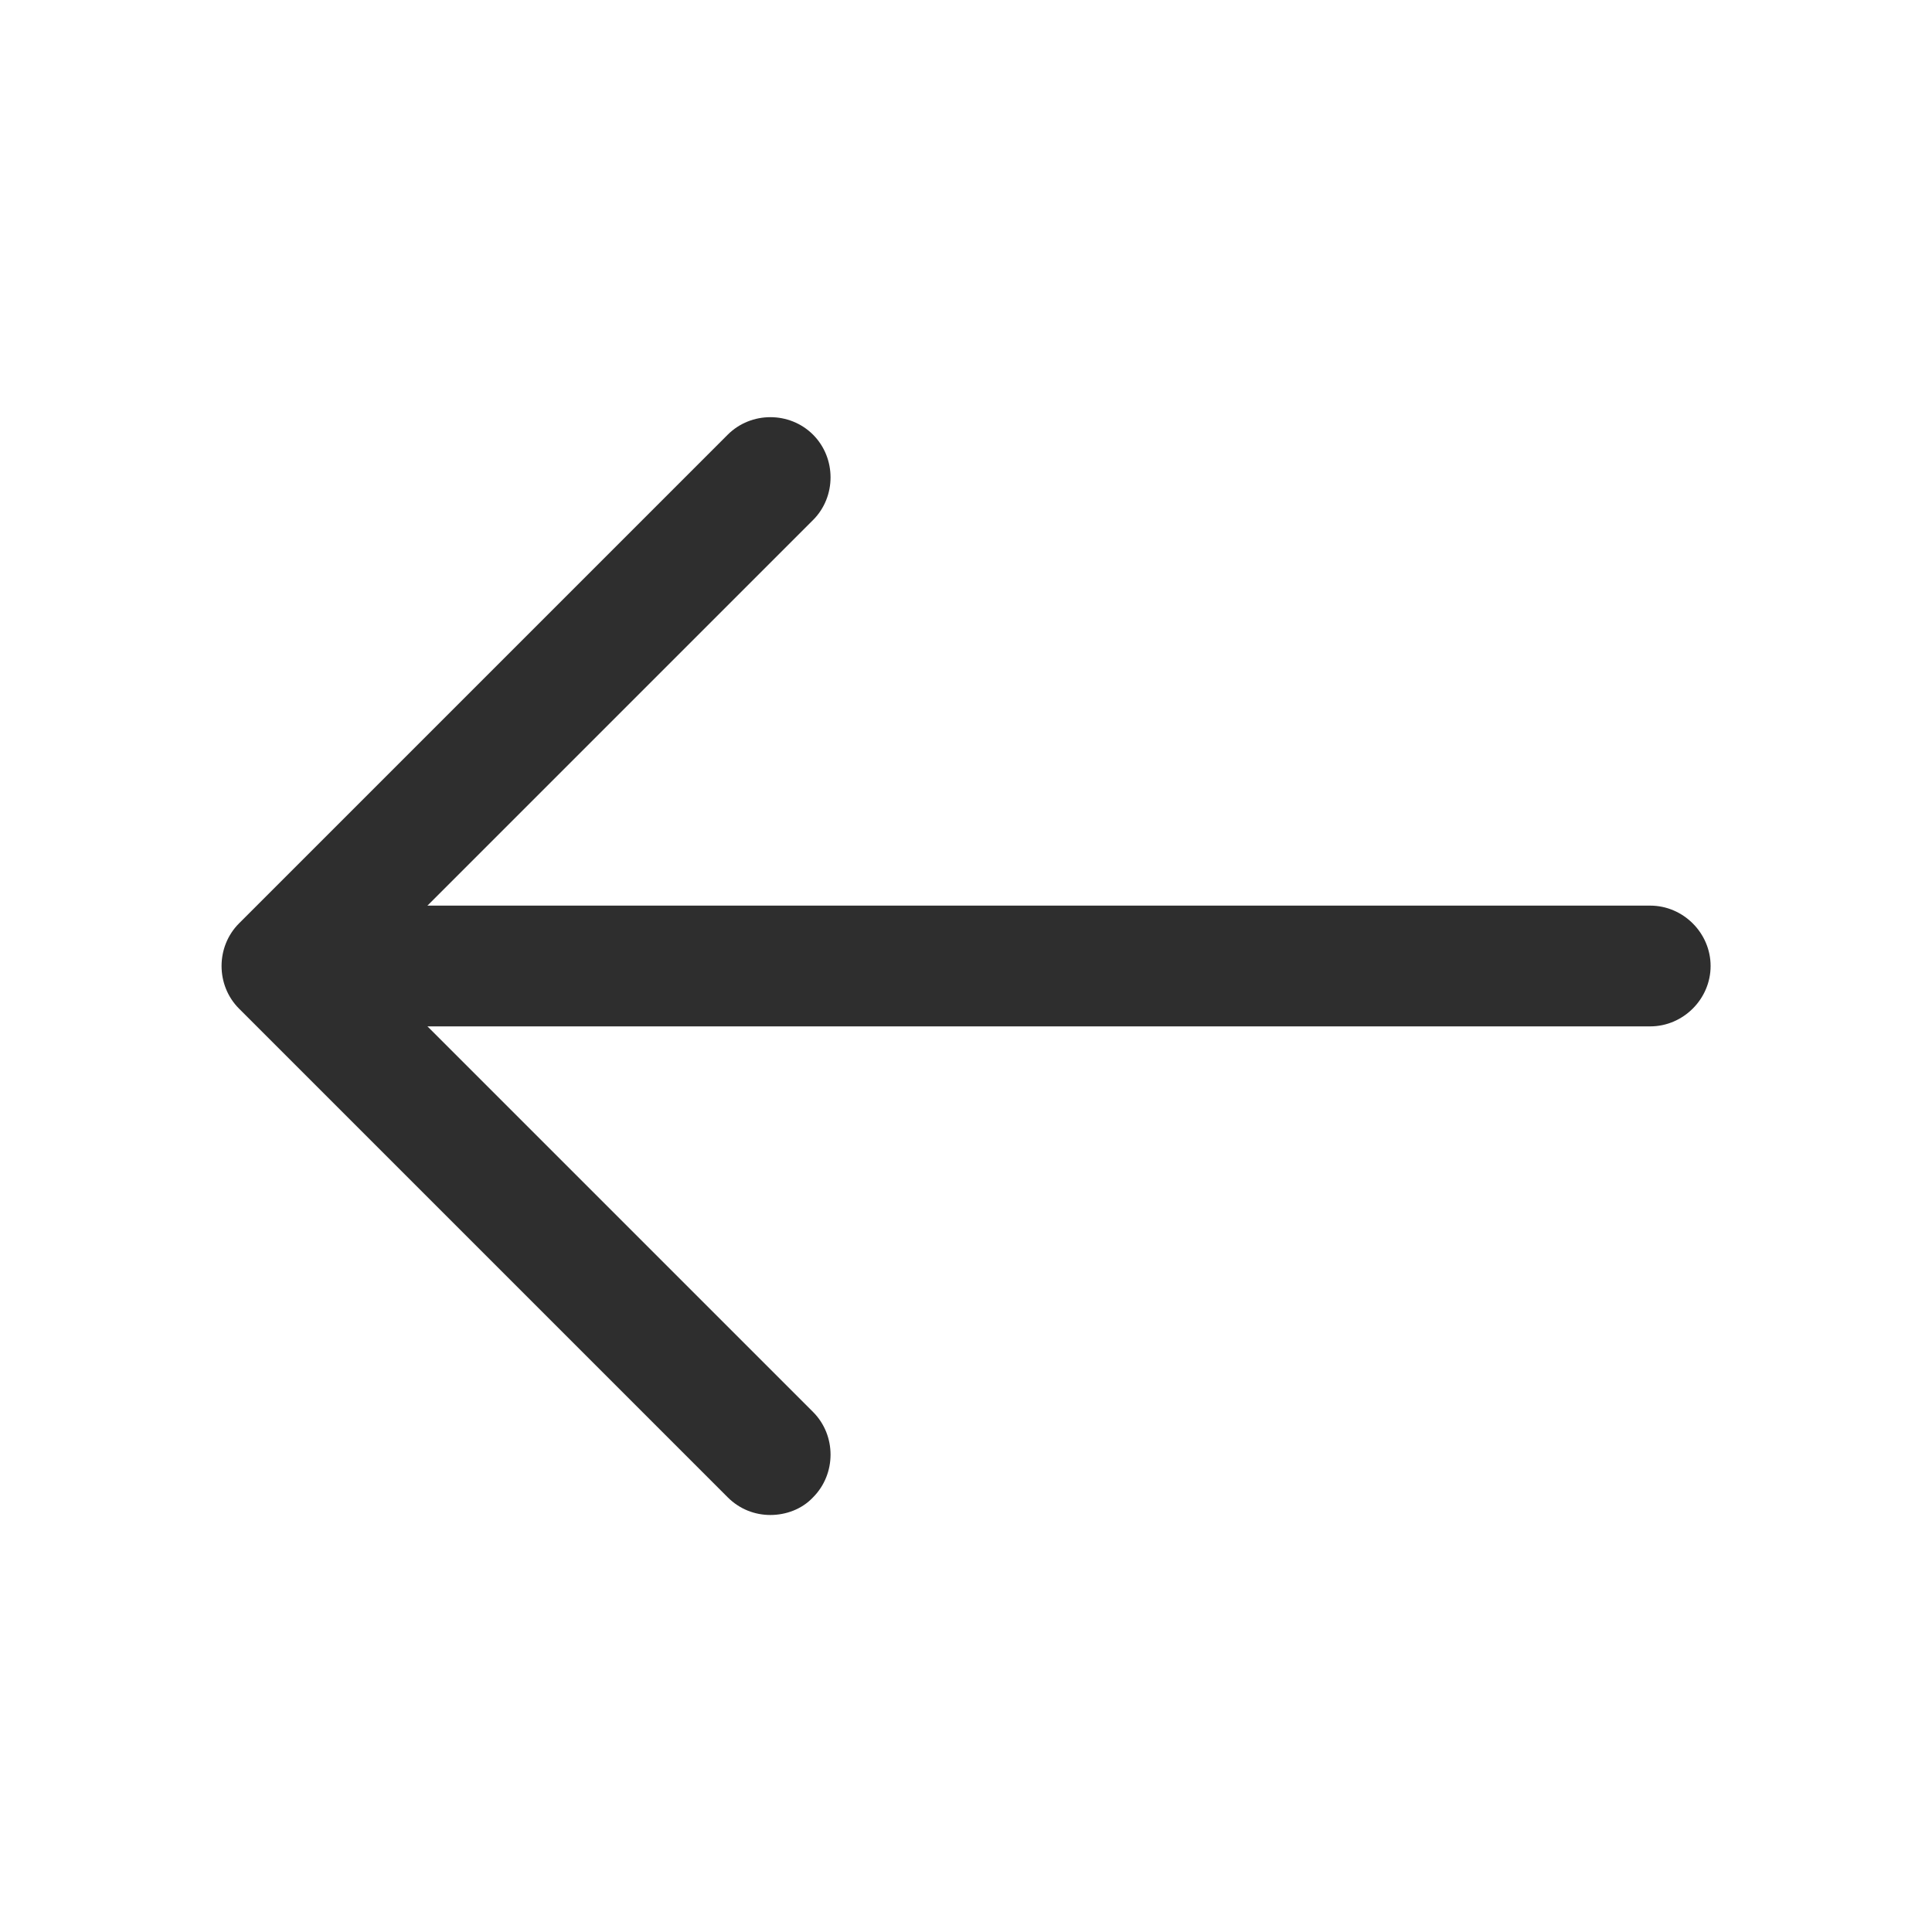
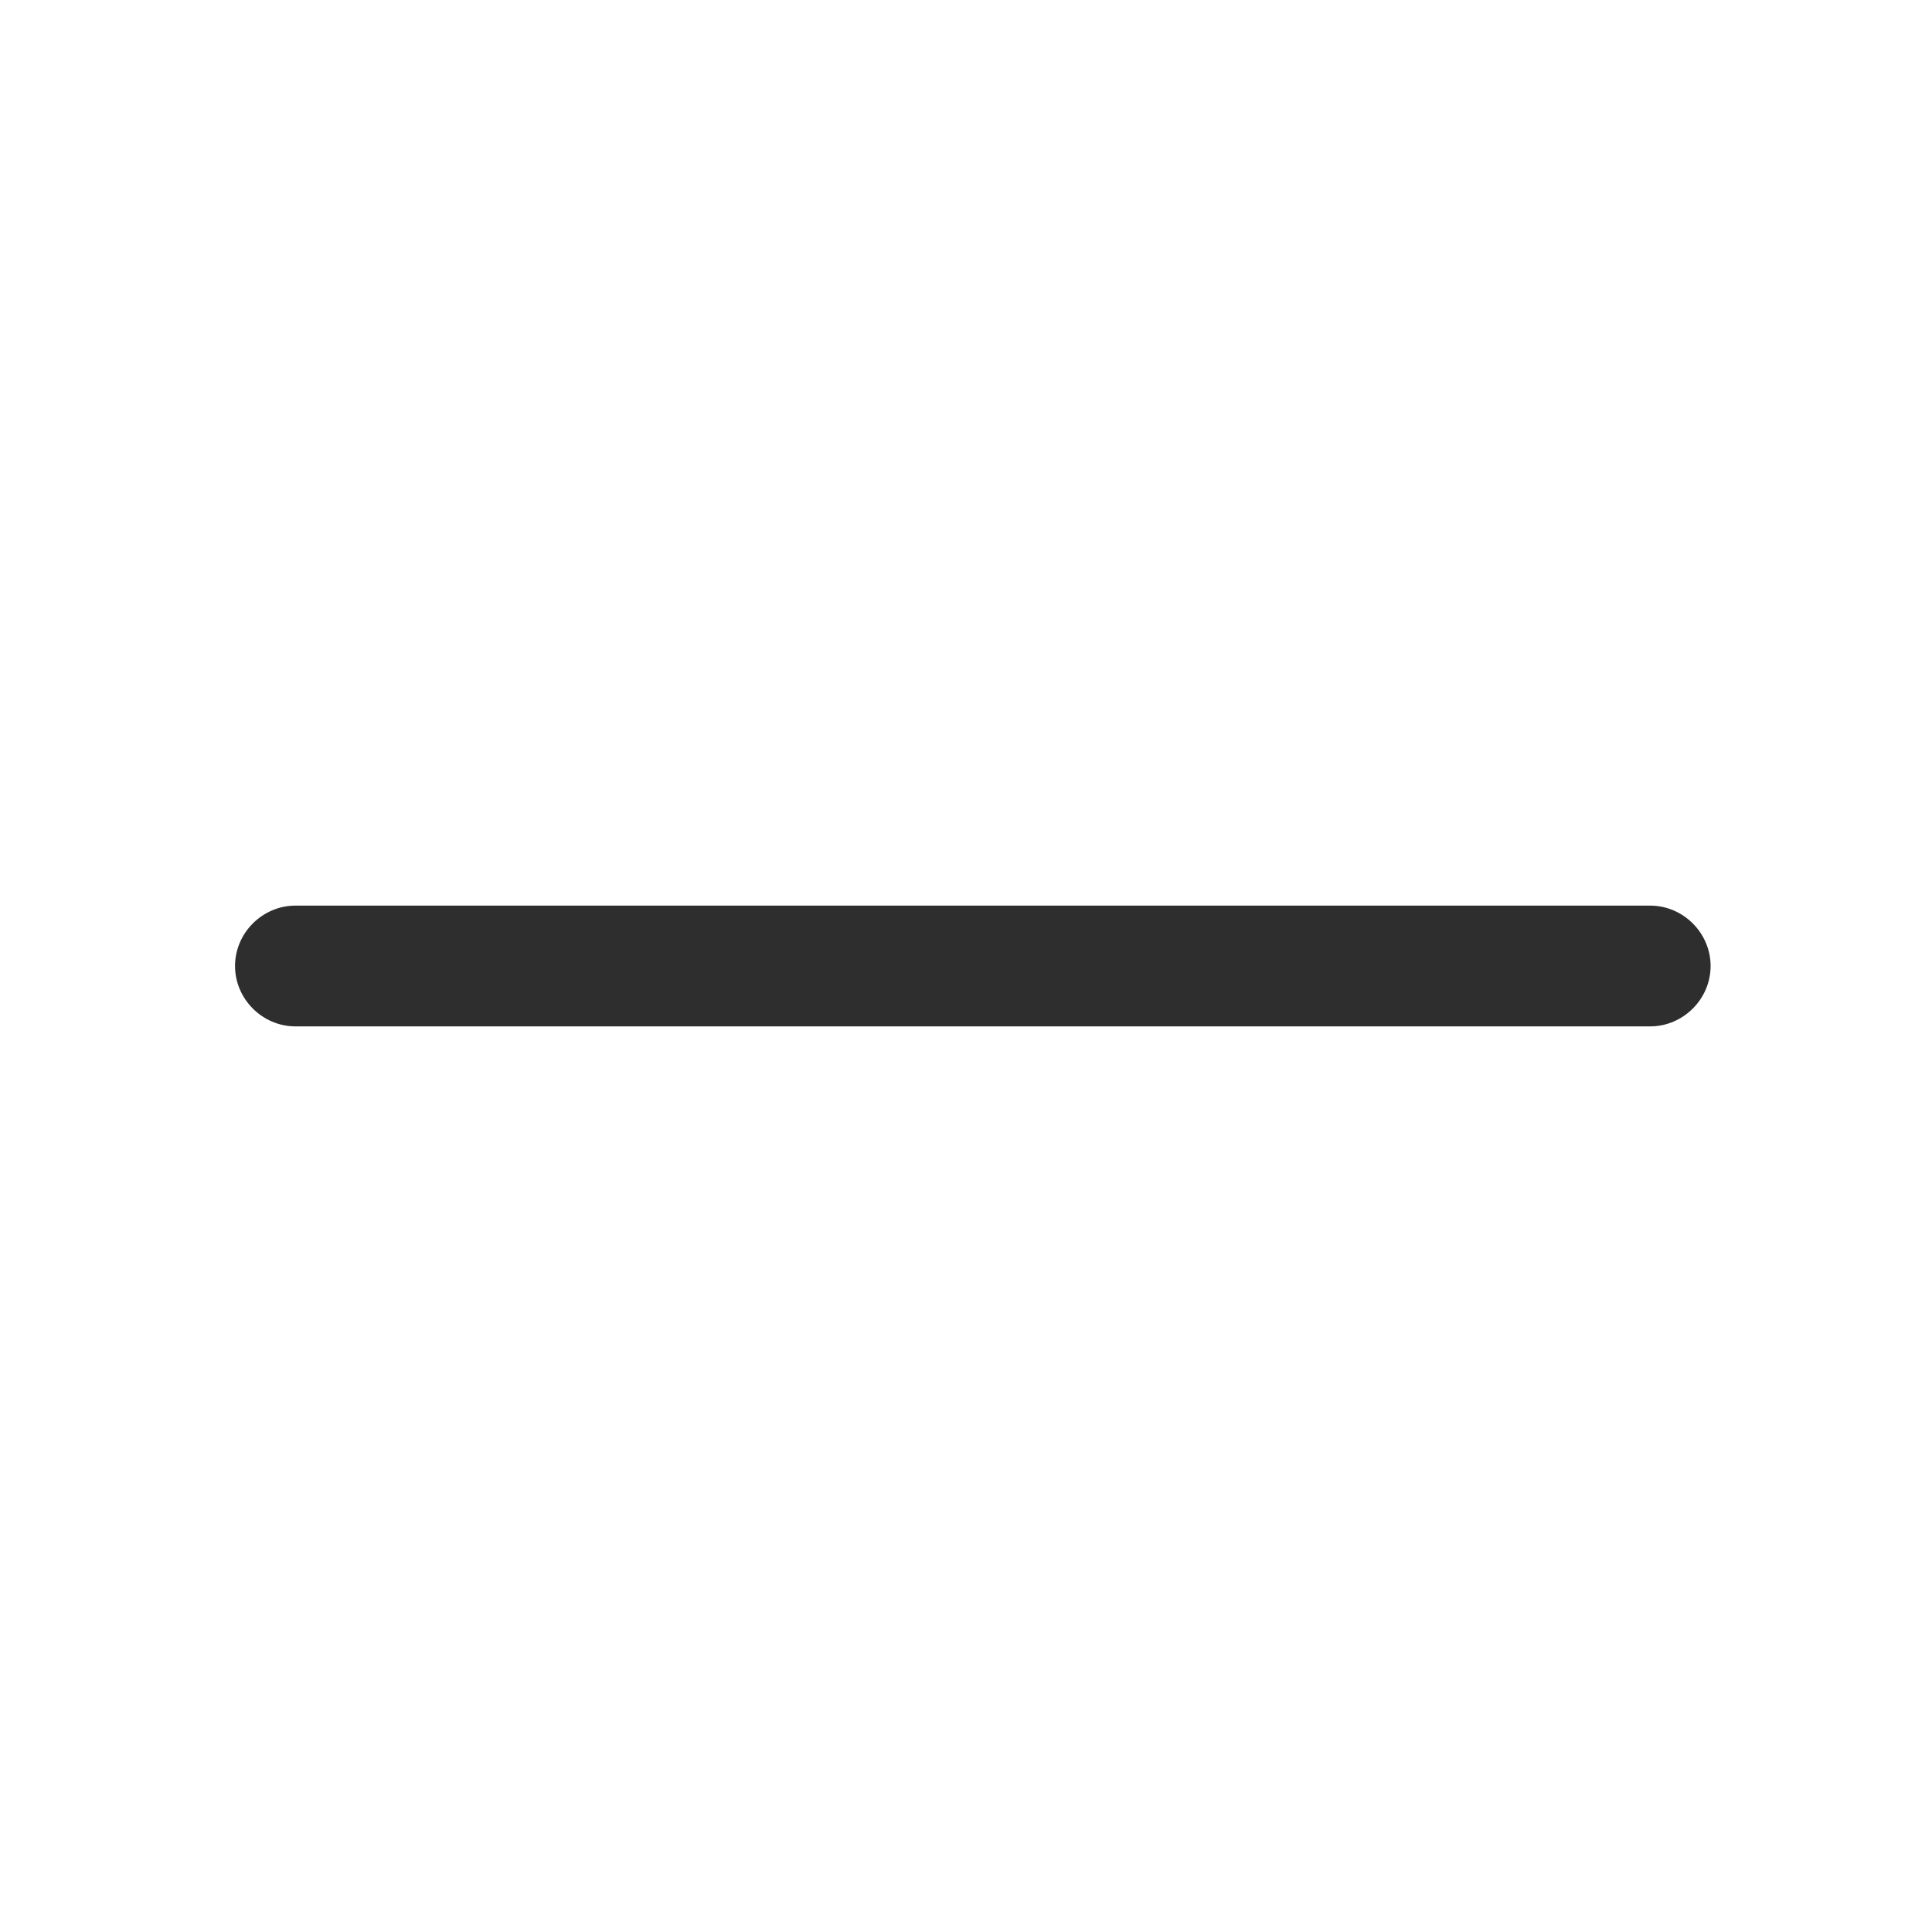
<svg xmlns="http://www.w3.org/2000/svg" width="32" height="32" viewBox="0 0 32 32" fill="none">
-   <path d="M12.76 25.093C12.507 25.093 12.253 25 12.053 24.8L3.96 16.707C3.573 16.32 3.573 15.68 3.96 15.293L12.053 7.2C12.44 6.813 13.08 6.813 13.467 7.2C13.853 7.587 13.853 8.227 13.467 8.613L6.08 16L13.467 23.387C13.853 23.773 13.853 24.413 13.467 24.8C13.28 25 13.013 25.093 12.76 25.093Z" fill="#2E2E2E" />
  <path d="M27.333 17H4.893C4.346 17 3.893 16.547 3.893 16C3.893 15.453 4.346 15 4.893 15H27.333C27.879 15 28.333 15.453 28.333 16C28.333 16.547 27.879 17 27.333 17Z" fill="#2E2E2E" />
</svg>